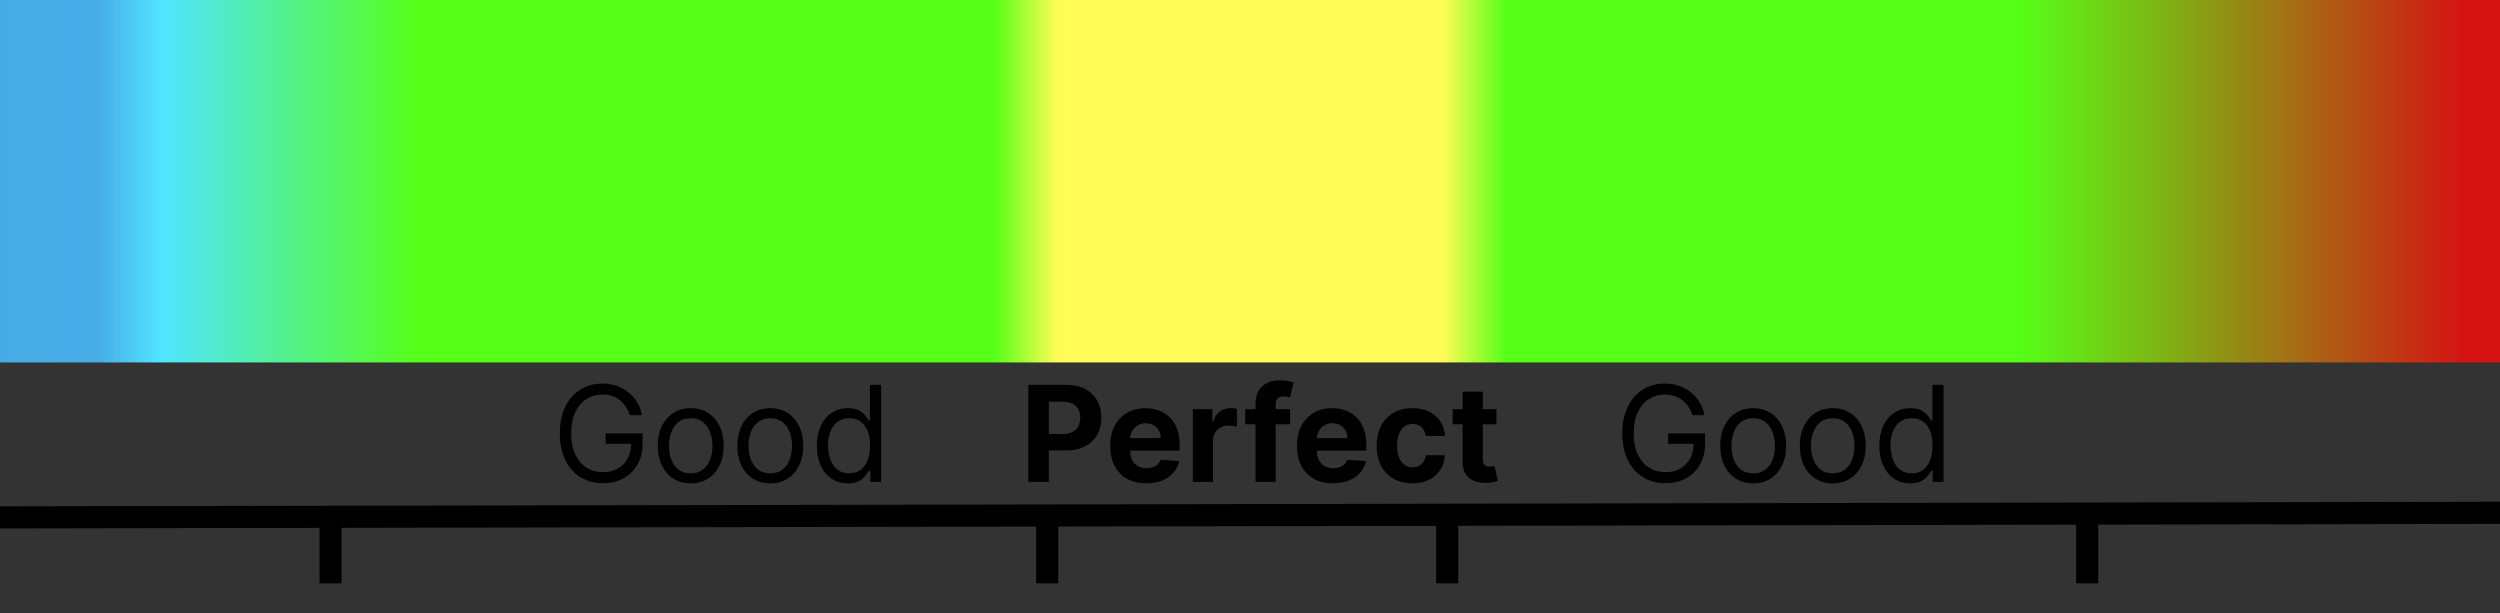
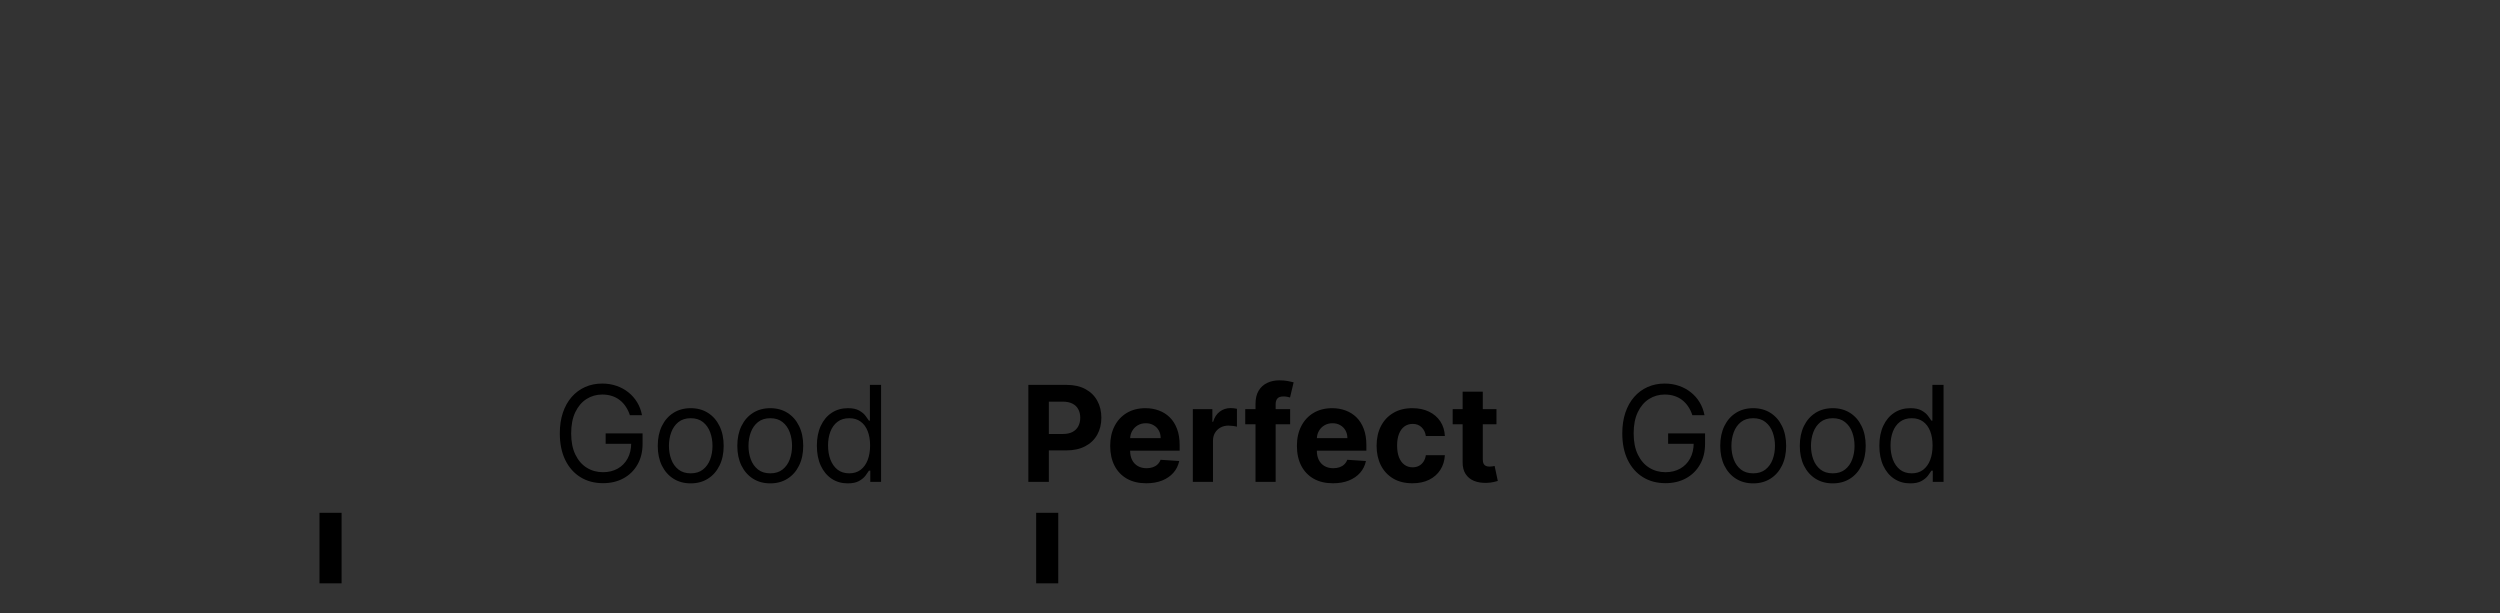
<svg xmlns="http://www.w3.org/2000/svg" width="750" height="184" viewBox="0 0 750 184" fill="none">
  <rect x="0" y="0" width="750" height="184" fill="#333333" stroke="none" />
  <g clip-path="url(#clip0_25_2)">
-     <path d="M1335 0.001H-585V108.732H1335V0.001Z" fill="url(#paint0_linear_25_2)" />
-     <path d="M0 155.215L750 153.838" stroke="black" stroke-width="6.63" stroke-miterlimit="1.5" stroke-linejoin="round" />
    <path d="M99.161 153.839V175" stroke="black" stroke-width="6.63" stroke-miterlimit="1.5" stroke-linejoin="round" />
    <path d="M314.161 153.839V175" stroke="black" stroke-width="6.63" stroke-miterlimit="1.5" stroke-linejoin="round" />
-     <path d="M434.161 153.839V175" stroke="black" stroke-width="6.63" stroke-miterlimit="1.5" stroke-linejoin="round" />
    <path d="M308.505 144.555V115.465H319.983C322.189 115.465 324.069 115.886 325.622 116.729C327.175 117.562 328.359 118.722 329.173 120.209C329.997 121.686 330.409 123.391 330.409 125.322C330.409 127.254 329.992 128.959 329.159 130.436C328.326 131.913 327.118 133.064 325.537 133.888C323.965 134.712 322.061 135.124 319.826 135.124H312.511V130.195H318.832C320.016 130.195 320.991 129.991 321.758 129.584C322.535 129.167 323.112 128.594 323.491 127.865C323.88 127.126 324.074 126.279 324.074 125.322C324.074 124.357 323.88 123.514 323.491 122.794C323.112 122.065 322.535 121.501 321.758 121.104C320.982 120.697 319.997 120.493 318.804 120.493H314.656V144.555H308.505ZM343.882 144.982C341.638 144.982 339.706 144.527 338.086 143.618C336.477 142.699 335.236 141.402 334.365 139.726C333.494 138.04 333.058 136.047 333.058 133.746C333.058 131.501 333.494 129.532 334.365 127.837C335.236 126.142 336.462 124.821 338.044 123.874C339.635 122.927 341.5 122.453 343.64 122.453C345.08 122.453 346.42 122.685 347.66 123.149C348.91 123.604 349.999 124.29 350.927 125.209C351.865 126.127 352.594 127.283 353.115 128.675C353.636 130.057 353.896 131.677 353.896 133.533V135.195H335.473V131.445H348.2C348.2 130.573 348.011 129.802 347.632 129.129C347.253 128.457 346.728 127.931 346.055 127.553C345.392 127.164 344.621 126.97 343.74 126.97C342.821 126.97 342.007 127.183 341.297 127.609C340.596 128.026 340.047 128.59 339.649 129.3C339.251 130 339.048 130.782 339.038 131.643V135.209C339.038 136.288 339.237 137.221 339.635 138.007C340.042 138.793 340.615 139.399 341.353 139.825C342.092 140.251 342.968 140.465 343.981 140.465C344.654 140.465 345.269 140.37 345.828 140.18C346.387 139.991 346.865 139.707 347.263 139.328C347.66 138.949 347.963 138.485 348.172 137.936L353.768 138.305C353.484 139.65 352.902 140.824 352.021 141.828C351.15 142.822 350.023 143.599 348.64 144.158C347.267 144.707 345.681 144.982 343.882 144.982ZM357.845 144.555V122.737H363.711V126.544H363.939C364.336 125.19 365.004 124.167 365.942 123.476C366.879 122.775 367.959 122.425 369.18 122.425C369.483 122.425 369.81 122.444 370.16 122.482C370.511 122.519 370.818 122.572 371.084 122.638V128.007C370.799 127.922 370.407 127.846 369.905 127.78C369.403 127.714 368.943 127.68 368.527 127.68C367.637 127.68 366.841 127.875 366.14 128.263C365.449 128.642 364.9 129.172 364.493 129.854C364.095 130.536 363.896 131.322 363.896 132.212V144.555H357.845ZM387.039 122.737V127.283H373.573V122.737H387.039ZM376.655 144.555V121.161C376.655 119.579 376.963 118.268 377.579 117.226C378.204 116.184 379.056 115.403 380.135 114.882C381.215 114.361 382.441 114.101 383.814 114.101C384.742 114.101 385.59 114.172 386.357 114.314C387.134 114.456 387.711 114.584 388.09 114.697L387.01 119.243C386.774 119.167 386.48 119.096 386.13 119.03C385.789 118.964 385.438 118.93 385.079 118.93C384.188 118.93 383.568 119.139 383.218 119.555C382.867 119.963 382.692 120.536 382.692 121.274V144.555H376.655ZM399.898 144.982C397.653 144.982 395.721 144.527 394.102 143.618C392.492 142.699 391.252 141.402 390.38 139.726C389.509 138.04 389.074 136.047 389.074 133.746C389.074 131.501 389.509 129.532 390.38 127.837C391.252 126.142 392.478 124.821 394.059 123.874C395.65 122.927 397.516 122.453 399.656 122.453C401.095 122.453 402.435 122.685 403.676 123.149C404.926 123.604 406.015 124.29 406.943 125.209C407.88 126.127 408.61 127.283 409.13 128.675C409.651 130.057 409.912 131.677 409.912 133.533V135.195H391.488V131.445H404.216C404.216 130.573 404.026 129.802 403.648 129.129C403.269 128.457 402.743 127.931 402.071 127.553C401.408 127.164 400.636 126.97 399.755 126.97C398.837 126.97 398.023 127.183 397.312 127.609C396.612 128.026 396.062 128.59 395.665 129.3C395.267 130 395.063 130.782 395.054 131.643V135.209C395.054 136.288 395.253 137.221 395.65 138.007C396.058 138.793 396.63 139.399 397.369 139.825C398.108 140.251 398.984 140.465 399.997 140.465C400.669 140.465 401.285 140.37 401.844 140.18C402.402 139.991 402.88 139.707 403.278 139.328C403.676 138.949 403.979 138.485 404.187 137.936L409.784 138.305C409.5 139.65 408.917 140.824 408.037 141.828C407.165 142.822 406.039 143.599 404.656 144.158C403.283 144.707 401.697 144.982 399.898 144.982ZM423.719 144.982C421.484 144.982 419.561 144.508 417.951 143.561C416.351 142.605 415.12 141.279 414.258 139.584C413.406 137.889 412.98 135.938 412.98 133.732C412.98 131.497 413.411 129.536 414.273 127.851C415.144 126.156 416.38 124.835 417.98 123.888C419.58 122.931 421.484 122.453 423.69 122.453C425.594 122.453 427.26 122.799 428.69 123.49C430.12 124.181 431.252 125.152 432.085 126.402C432.918 127.652 433.378 129.12 433.463 130.805H427.753C427.592 129.716 427.165 128.84 426.474 128.178C425.792 127.505 424.898 127.169 423.79 127.169C422.852 127.169 422.033 127.425 421.332 127.936C420.641 128.438 420.101 129.172 419.713 130.138C419.325 131.104 419.13 132.273 419.13 133.646C419.13 135.038 419.32 136.222 419.699 137.197C420.087 138.173 420.631 138.916 421.332 139.428C422.033 139.939 422.852 140.195 423.79 140.195C424.481 140.195 425.101 140.053 425.65 139.768C426.209 139.484 426.668 139.072 427.028 138.533C427.398 137.983 427.639 137.325 427.753 136.558H433.463C433.368 138.225 432.914 139.693 432.099 140.962C431.294 142.221 430.182 143.206 428.761 143.916C427.341 144.626 425.66 144.982 423.719 144.982ZM448.942 122.737V127.283H435.803V122.737H448.942ZM438.786 117.51H444.837V137.851C444.837 138.41 444.922 138.845 445.093 139.158C445.263 139.461 445.5 139.674 445.803 139.797C446.116 139.92 446.475 139.982 446.883 139.982C447.167 139.982 447.451 139.958 447.735 139.911C448.019 139.854 448.237 139.811 448.388 139.783L449.34 144.286C449.037 144.38 448.611 144.489 448.062 144.612C447.512 144.745 446.845 144.825 446.059 144.854C444.6 144.911 443.322 144.716 442.224 144.271C441.134 143.826 440.287 143.135 439.681 142.197C439.075 141.26 438.777 140.076 438.786 138.646V117.51Z" fill="black" />
    <path d="M188.965 124.555C188.653 123.599 188.241 122.742 187.729 121.984C187.227 121.217 186.626 120.564 185.925 120.024C185.234 119.484 184.448 119.072 183.567 118.788C182.687 118.504 181.721 118.362 180.67 118.362C178.946 118.362 177.379 118.807 175.968 119.697C174.557 120.588 173.435 121.899 172.601 123.632C171.768 125.365 171.351 127.491 171.351 130.01C171.351 132.529 171.773 134.655 172.616 136.388C173.458 138.121 174.599 139.432 176.039 140.322C177.478 141.213 179.098 141.658 180.897 141.658C182.563 141.658 184.031 141.303 185.3 140.592C186.579 139.873 187.573 138.859 188.283 137.553C189.003 136.236 189.363 134.688 189.363 132.908L190.442 133.135H181.692V130.01H192.772V133.135C192.772 135.531 192.26 137.614 191.238 139.385C190.224 141.156 188.823 142.529 187.033 143.504C185.253 144.47 183.207 144.953 180.897 144.953C178.321 144.953 176.058 144.347 174.107 143.135C172.166 141.923 170.651 140.199 169.562 137.965C168.482 135.73 167.942 133.078 167.942 130.01C167.942 127.709 168.25 125.64 168.866 123.803C169.491 121.956 170.371 120.384 171.508 119.087C172.644 117.789 173.989 116.795 175.542 116.104C177.095 115.412 178.804 115.067 180.67 115.067C182.204 115.067 183.634 115.299 184.959 115.763C186.295 116.217 187.483 116.866 188.525 117.709C189.576 118.542 190.452 119.541 191.153 120.706C191.853 121.861 192.336 123.144 192.601 124.555H188.965ZM207.214 145.01C205.245 145.01 203.516 144.541 202.03 143.604C200.552 142.666 199.397 141.355 198.564 139.669C197.74 137.983 197.328 136.014 197.328 133.76C197.328 131.487 197.74 129.503 198.564 127.808C199.397 126.113 200.552 124.797 202.03 123.859C203.516 122.922 205.245 122.453 207.214 122.453C209.184 122.453 210.907 122.922 212.385 123.859C213.871 124.797 215.027 126.113 215.851 127.808C216.684 129.503 217.101 131.487 217.101 133.76C217.101 136.014 216.684 137.983 215.851 139.669C215.027 141.355 213.871 142.666 212.385 143.604C210.907 144.541 209.184 145.01 207.214 145.01ZM207.214 141.999C208.711 141.999 209.942 141.615 210.907 140.848C211.873 140.081 212.588 139.072 213.052 137.822C213.516 136.572 213.748 135.218 213.748 133.76C213.748 132.302 213.516 130.943 213.052 129.683C212.588 128.424 211.873 127.406 210.907 126.629C209.942 125.853 208.711 125.465 207.214 125.465C205.718 125.465 204.487 125.853 203.521 126.629C202.555 127.406 201.84 128.424 201.376 129.683C200.912 130.943 200.68 132.302 200.68 133.76C200.68 135.218 200.912 136.572 201.376 137.822C201.84 139.072 202.555 140.081 203.521 140.848C204.487 141.615 205.718 141.999 207.214 141.999ZM231.081 145.01C229.112 145.01 227.384 144.541 225.897 143.604C224.42 142.666 223.264 141.355 222.431 139.669C221.607 137.983 221.195 136.014 221.195 133.76C221.195 131.487 221.607 129.503 222.431 127.808C223.264 126.113 224.42 124.797 225.897 123.859C227.384 122.922 229.112 122.453 231.081 122.453C233.051 122.453 234.775 122.922 236.252 123.859C237.739 124.797 238.894 126.113 239.718 127.808C240.551 129.503 240.968 131.487 240.968 133.76C240.968 136.014 240.551 137.983 239.718 139.669C238.894 141.355 237.739 142.666 236.252 143.604C234.775 144.541 233.051 145.01 231.081 145.01ZM231.081 141.999C232.578 141.999 233.809 141.615 234.775 140.848C235.741 140.081 236.456 139.072 236.92 137.822C237.384 136.572 237.616 135.218 237.616 133.76C237.616 132.302 237.384 130.943 236.92 129.683C236.456 128.424 235.741 127.406 234.775 126.629C233.809 125.853 232.578 125.465 231.081 125.465C229.585 125.465 228.354 125.853 227.388 126.629C226.422 127.406 225.707 128.424 225.243 129.683C224.779 130.943 224.547 132.302 224.547 133.76C224.547 135.218 224.779 136.572 225.243 137.822C225.707 139.072 226.422 140.081 227.388 140.848C228.354 141.615 229.585 141.999 231.081 141.999ZM254.324 145.01C252.505 145.01 250.9 144.551 249.508 143.632C248.116 142.704 247.027 141.397 246.241 139.712C245.455 138.017 245.062 136.014 245.062 133.703C245.062 131.411 245.455 129.423 246.241 127.737C247.027 126.052 248.121 124.75 249.523 123.831C250.924 122.912 252.543 122.453 254.38 122.453C255.801 122.453 256.923 122.69 257.747 123.163C258.58 123.627 259.215 124.158 259.65 124.754C260.095 125.341 260.441 125.824 260.687 126.203H260.971V115.465H264.324V144.555H261.085V141.203H260.687C260.441 141.601 260.091 142.103 259.636 142.709C259.182 143.305 258.533 143.84 257.69 144.314C256.847 144.778 255.725 145.01 254.324 145.01ZM254.778 141.999C256.123 141.999 257.259 141.648 258.187 140.947C259.115 140.237 259.821 139.257 260.304 138.007C260.787 136.748 261.028 135.294 261.028 133.646C261.028 132.018 260.791 130.592 260.318 129.371C259.844 128.14 259.144 127.183 258.216 126.501C257.288 125.81 256.142 125.465 254.778 125.465C253.358 125.465 252.174 125.829 251.227 126.558C250.29 127.278 249.584 128.258 249.111 129.499C248.647 130.73 248.415 132.112 248.415 133.646C248.415 135.199 248.651 136.61 249.125 137.879C249.608 139.139 250.318 140.143 251.255 140.891C252.202 141.629 253.377 141.999 254.778 141.999Z" fill="black" />
    <path d="M507.709 124.555C507.397 123.599 506.985 122.742 506.473 121.984C505.971 121.217 505.37 120.564 504.669 120.024C503.978 119.484 503.192 119.072 502.311 118.788C501.431 118.504 500.465 118.362 499.414 118.362C497.69 118.362 496.123 118.807 494.712 119.697C493.301 120.588 492.179 121.899 491.346 123.632C490.512 125.365 490.096 127.491 490.096 130.01C490.096 132.529 490.517 134.655 491.36 136.388C492.203 138.121 493.344 139.432 494.783 140.322C496.222 141.213 497.842 141.658 499.641 141.658C501.308 141.658 502.775 141.303 504.044 140.592C505.323 139.873 506.317 138.859 507.027 137.553C507.747 136.236 508.107 134.688 508.107 132.908L509.186 133.135H500.436V130.01H511.516V133.135C511.516 135.531 511.005 137.614 509.982 139.385C508.969 141.156 507.567 142.529 505.777 143.504C503.997 144.47 501.952 144.953 499.641 144.953C497.065 144.953 494.802 144.347 492.851 143.135C490.91 141.923 489.395 140.199 488.306 137.965C487.226 135.73 486.686 133.078 486.686 130.01C486.686 127.709 486.994 125.64 487.61 123.803C488.235 121.956 489.115 120.384 490.252 119.087C491.388 117.789 492.733 116.795 494.286 116.104C495.839 115.412 497.548 115.067 499.414 115.067C500.948 115.067 502.378 115.299 503.703 115.763C505.039 116.217 506.227 116.866 507.269 117.709C508.32 118.542 509.196 119.541 509.897 120.706C510.597 121.861 511.08 123.144 511.346 124.555H507.709ZM525.958 145.01C523.989 145.01 522.261 144.541 520.774 143.604C519.296 142.666 518.141 141.355 517.308 139.669C516.484 137.983 516.072 136.014 516.072 133.76C516.072 131.487 516.484 129.503 517.308 127.808C518.141 126.113 519.296 124.797 520.774 123.859C522.261 122.922 523.989 122.453 525.958 122.453C527.928 122.453 529.652 122.922 531.129 123.859C532.616 124.797 533.771 126.113 534.595 127.808C535.428 129.503 535.845 131.487 535.845 133.76C535.845 136.014 535.428 137.983 534.595 139.669C533.771 141.355 532.616 142.666 531.129 143.604C529.652 144.541 527.928 145.01 525.958 145.01ZM525.958 141.999C527.455 141.999 528.686 141.615 529.652 140.848C530.618 140.081 531.332 139.072 531.796 137.822C532.261 136.572 532.493 135.218 532.493 133.76C532.493 132.302 532.261 130.943 531.796 129.683C531.332 128.424 530.618 127.406 529.652 126.629C528.686 125.853 527.455 125.465 525.958 125.465C524.462 125.465 523.231 125.853 522.265 126.629C521.299 127.406 520.584 128.424 520.12 129.683C519.656 130.943 519.424 132.302 519.424 133.76C519.424 135.218 519.656 136.572 520.12 137.822C520.584 139.072 521.299 140.081 522.265 140.848C523.231 141.615 524.462 141.999 525.958 141.999ZM549.826 145.01C547.856 145.01 546.128 144.541 544.641 143.604C543.164 142.666 542.008 141.355 541.175 139.669C540.351 137.983 539.939 136.014 539.939 133.76C539.939 131.487 540.351 129.503 541.175 127.808C542.008 126.113 543.164 124.797 544.641 123.859C546.128 122.922 547.856 122.453 549.826 122.453C551.795 122.453 553.519 122.922 554.996 123.859C556.483 124.797 557.638 126.113 558.462 127.808C559.295 129.503 559.712 131.487 559.712 133.76C559.712 136.014 559.295 137.983 558.462 139.669C557.638 141.355 556.483 142.666 554.996 143.604C553.519 144.541 551.795 145.01 549.826 145.01ZM549.826 141.999C551.322 141.999 552.553 141.615 553.519 140.848C554.485 140.081 555.2 139.072 555.664 137.822C556.128 136.572 556.36 135.218 556.36 133.76C556.36 132.302 556.128 130.943 555.664 129.683C555.2 128.424 554.485 127.406 553.519 126.629C552.553 125.853 551.322 125.465 549.826 125.465C548.329 125.465 547.098 125.853 546.132 126.629C545.167 127.406 544.452 128.424 543.988 129.683C543.524 130.943 543.292 132.302 543.292 133.76C543.292 135.218 543.524 136.572 543.988 137.822C544.452 139.072 545.167 140.081 546.132 140.848C547.098 141.615 548.329 141.999 549.826 141.999ZM573.068 145.01C571.25 145.01 569.645 144.551 568.252 143.632C566.86 142.704 565.771 141.397 564.985 139.712C564.199 138.017 563.806 136.014 563.806 133.703C563.806 131.411 564.199 129.423 564.985 127.737C565.771 126.052 566.865 124.75 568.267 123.831C569.668 122.912 571.288 122.453 573.125 122.453C574.545 122.453 575.667 122.69 576.491 123.163C577.324 123.627 577.959 124.158 578.395 124.754C578.84 125.341 579.185 125.824 579.431 126.203H579.716V115.465H583.068V144.555H579.829V141.203H579.431C579.185 141.601 578.835 142.103 578.38 142.709C577.926 143.305 577.277 143.84 576.434 144.314C575.591 144.778 574.469 145.01 573.068 145.01ZM573.522 141.999C574.867 141.999 576.003 141.648 576.931 140.947C577.859 140.237 578.565 139.257 579.048 138.007C579.531 136.748 579.772 135.294 579.772 133.646C579.772 132.018 579.536 130.592 579.062 129.371C578.589 128.14 577.888 127.183 576.96 126.501C576.032 125.81 574.886 125.465 573.522 125.465C572.102 125.465 570.918 125.829 569.971 126.558C569.034 127.278 568.328 128.258 567.855 129.499C567.391 130.73 567.159 132.112 567.159 133.646C567.159 135.199 567.395 136.61 567.869 137.879C568.352 139.139 569.062 140.143 570 140.891C570.947 141.629 572.121 141.999 573.522 141.999Z" fill="black" />
-     <path d="M626.161 153.839V175" stroke="black" stroke-width="6.63" stroke-miterlimit="1.5" stroke-linejoin="round" />
  </g>
  <defs>
    <linearGradient id="paint0_linear_25_2" x1="-585" y1="54.366" x2="1335" y2="54.366" gradientUnits="userSpaceOnUse">
      <stop stop-color="#3C74CF" />
      <stop offset="0.32" stop-color="#47ADE7" />
      <stop offset="0.33" stop-color="#51E5FF" />
      <stop offset="0.37" stop-color="#56FF17" />
      <stop offset="0.46" stop-color="#56FF17" />
      <stop offset="0.47" stop-color="#FFFC57" />
      <stop offset="0.53" stop-color="#FFFC57" />
      <stop offset="0.54" stop-color="#56FF17" />
      <stop offset="0.62" stop-color="#56FF17" />
      <stop offset="0.69" stop-color="#D51313" />
      <stop offset="1" stop-color="#E91C1C" />
    </linearGradient>
    <clipPath id="clip0_25_2">
      <rect width="750" height="184" fill="white" />
    </clipPath>
  </defs>
</svg>